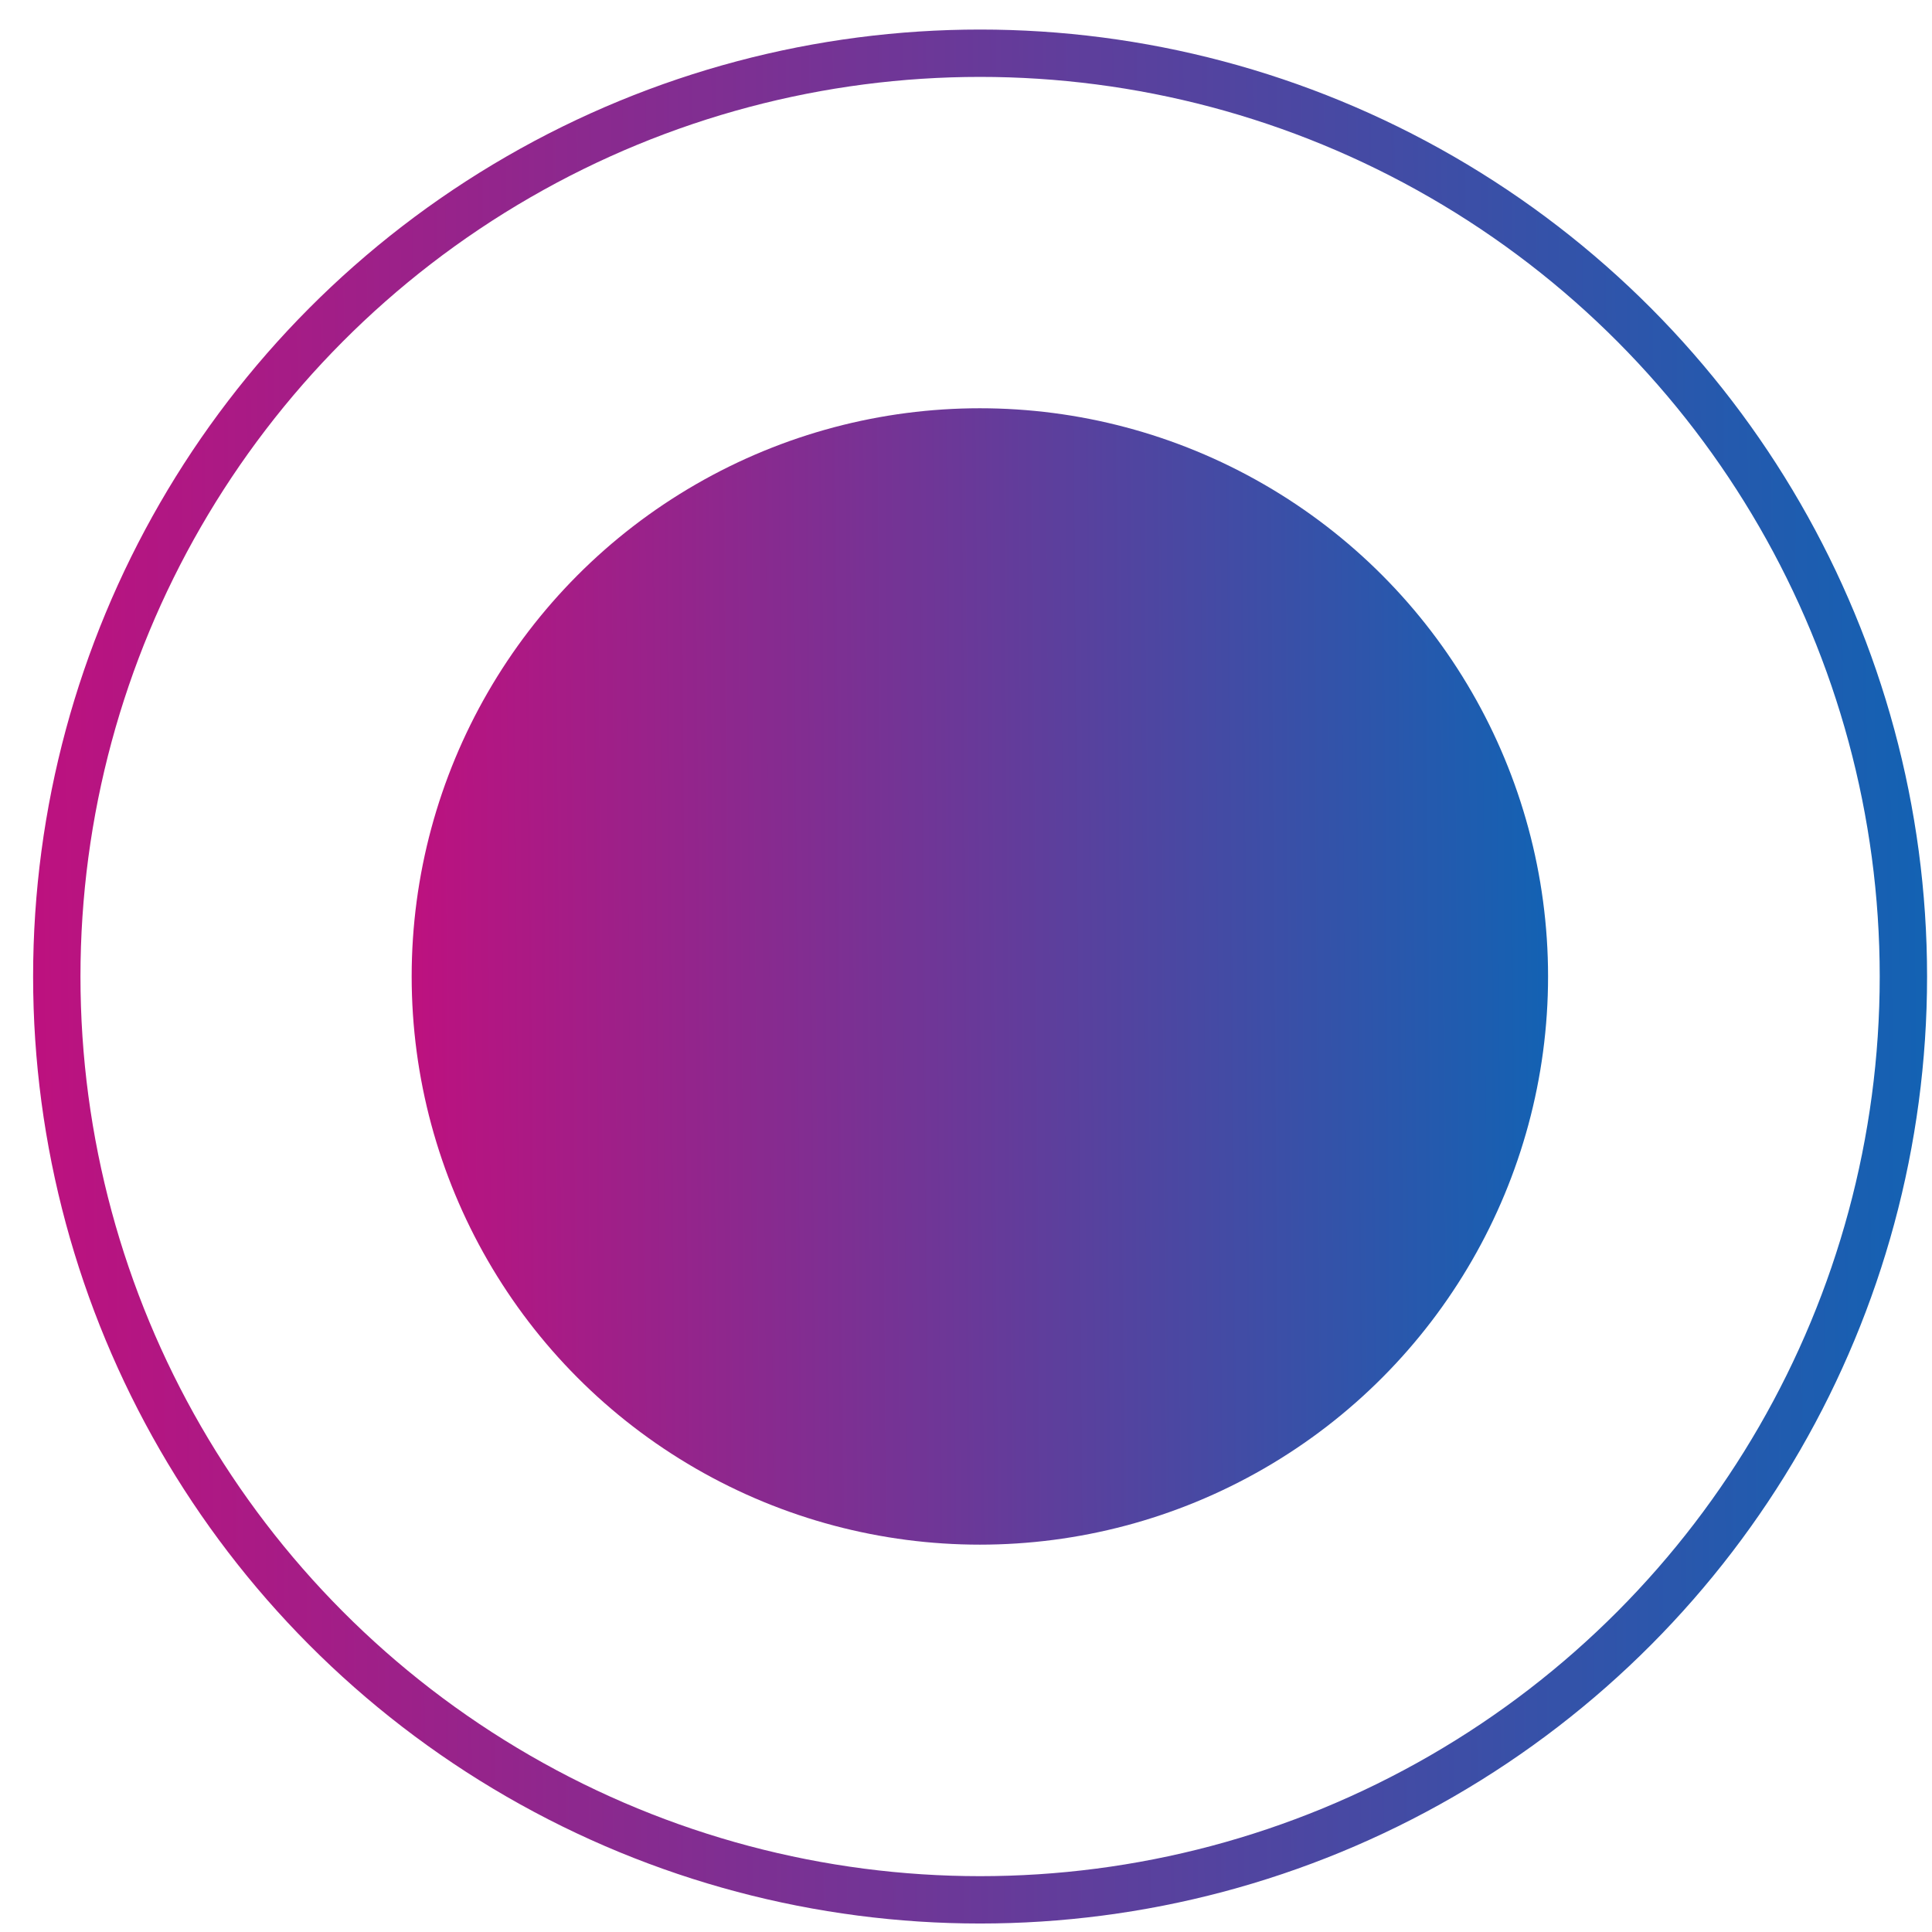
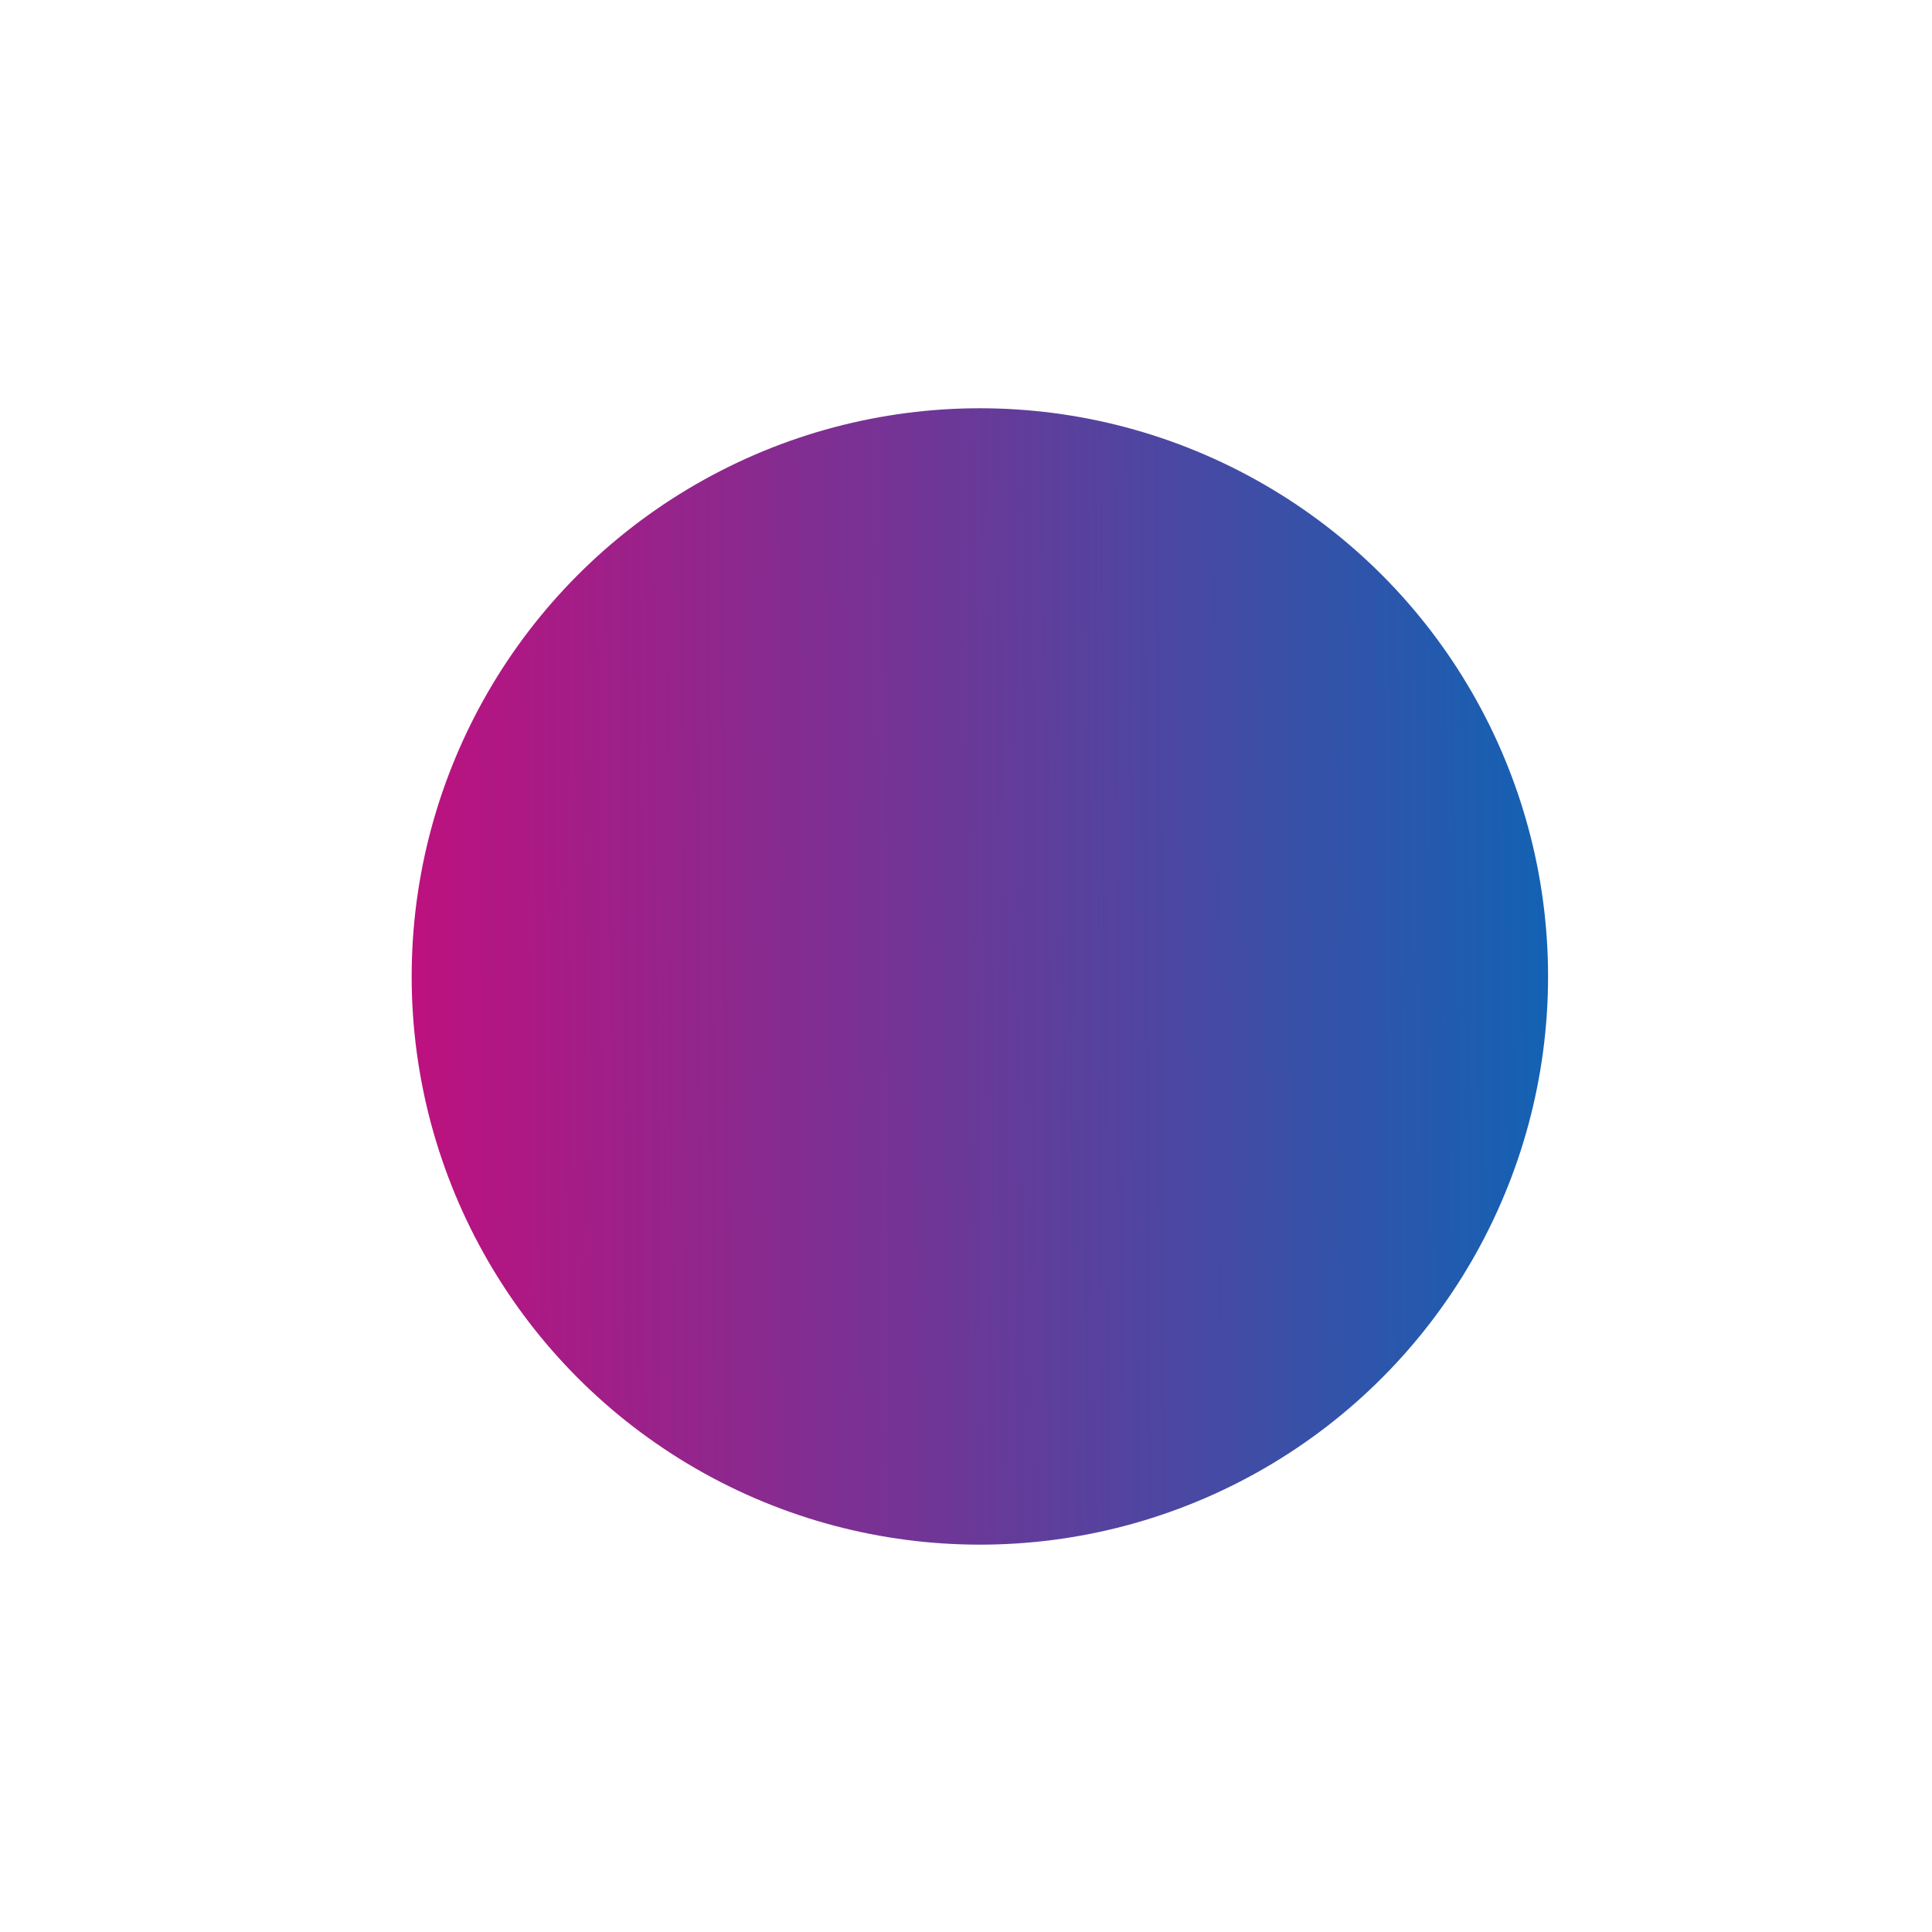
<svg xmlns="http://www.w3.org/2000/svg" version="1.1" id="Layer_1" x="0px" y="0px" width="51px" height="51px" viewBox="0 0 51 51" enable-background="new 0 0 51 51" xml:space="preserve">
  <linearGradient id="SVGID_1_" gradientUnits="userSpaceOnUse" x1="0.875" y1="26.026" x2="50.87" y2="26.417" gradientTransform="matrix(1 0 0 -1 0 52)">
    <stop offset="0" style="stop-color:#BD117F" />
    <stop offset="1" style="stop-color:#1362B3" />
  </linearGradient>
-   <circle fill="none" stroke="url(#SVGID_1_)" stroke-width="1.25" cx="25.872" cy="25.778" r="24.373" />
  <g>
    <linearGradient id="SVGID_2_" gradientUnits="userSpaceOnUse" x1="10.868" y1="26.106" x2="40.864" y2="26.341" gradientTransform="matrix(1 0 0 -1 0 52)">
      <stop offset="0" style="stop-color:#BD117F" />
      <stop offset="1" style="stop-color:#1362B3" />
    </linearGradient>
    <circle fill="url(#SVGID_2_)" cx="25.866" cy="25.776" r="14.999" />
  </g>
</svg>